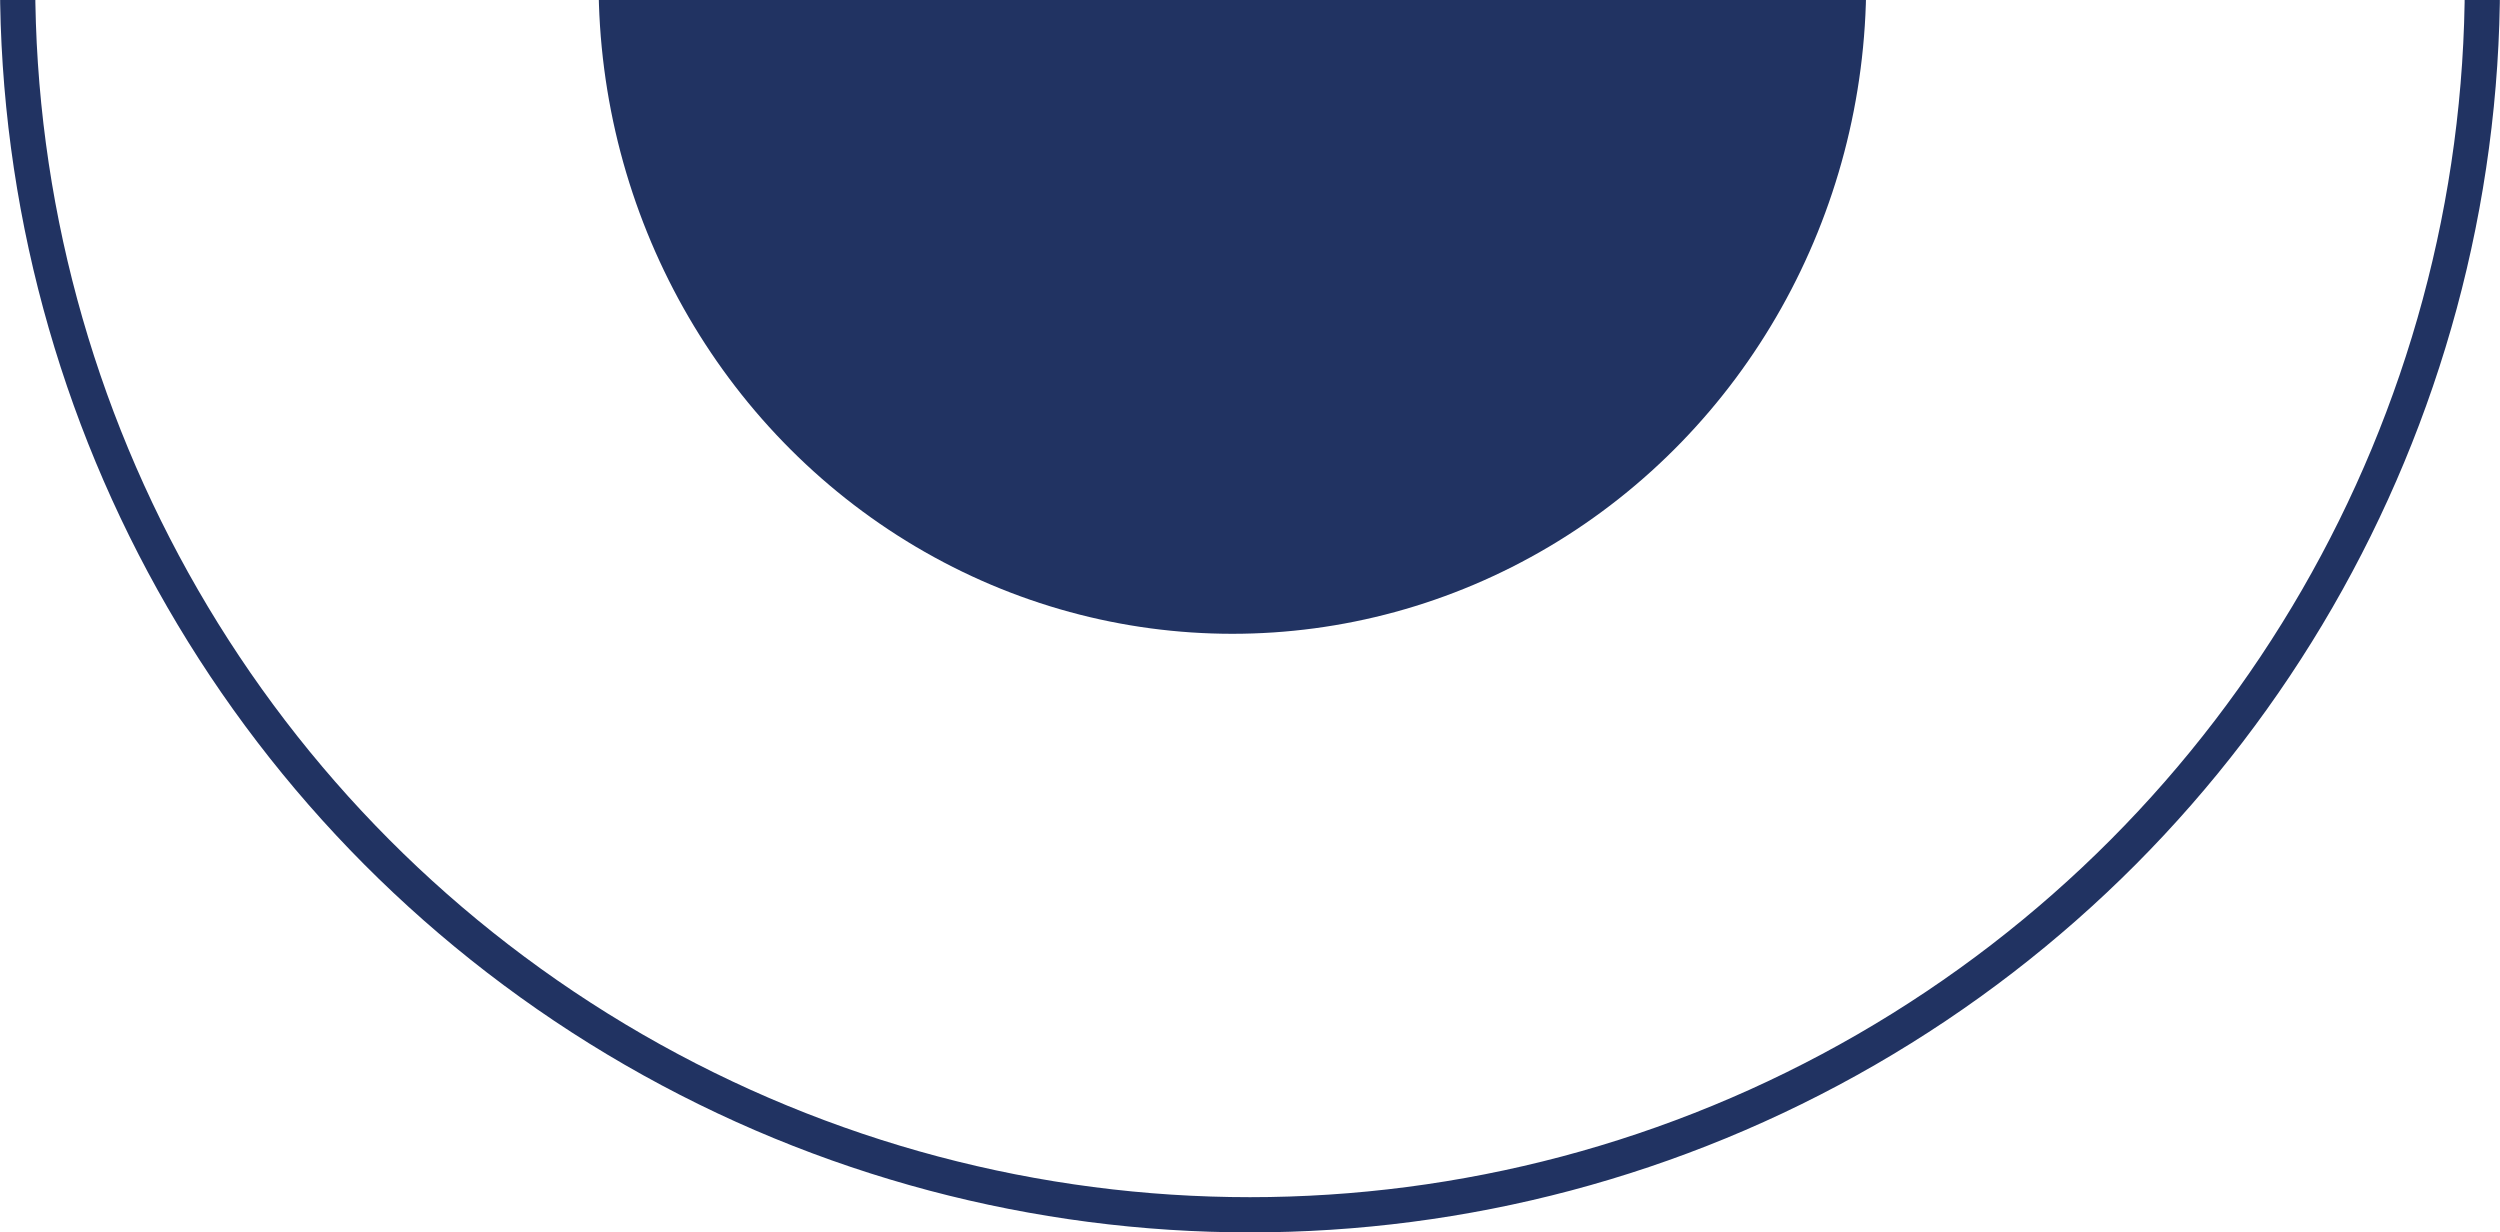
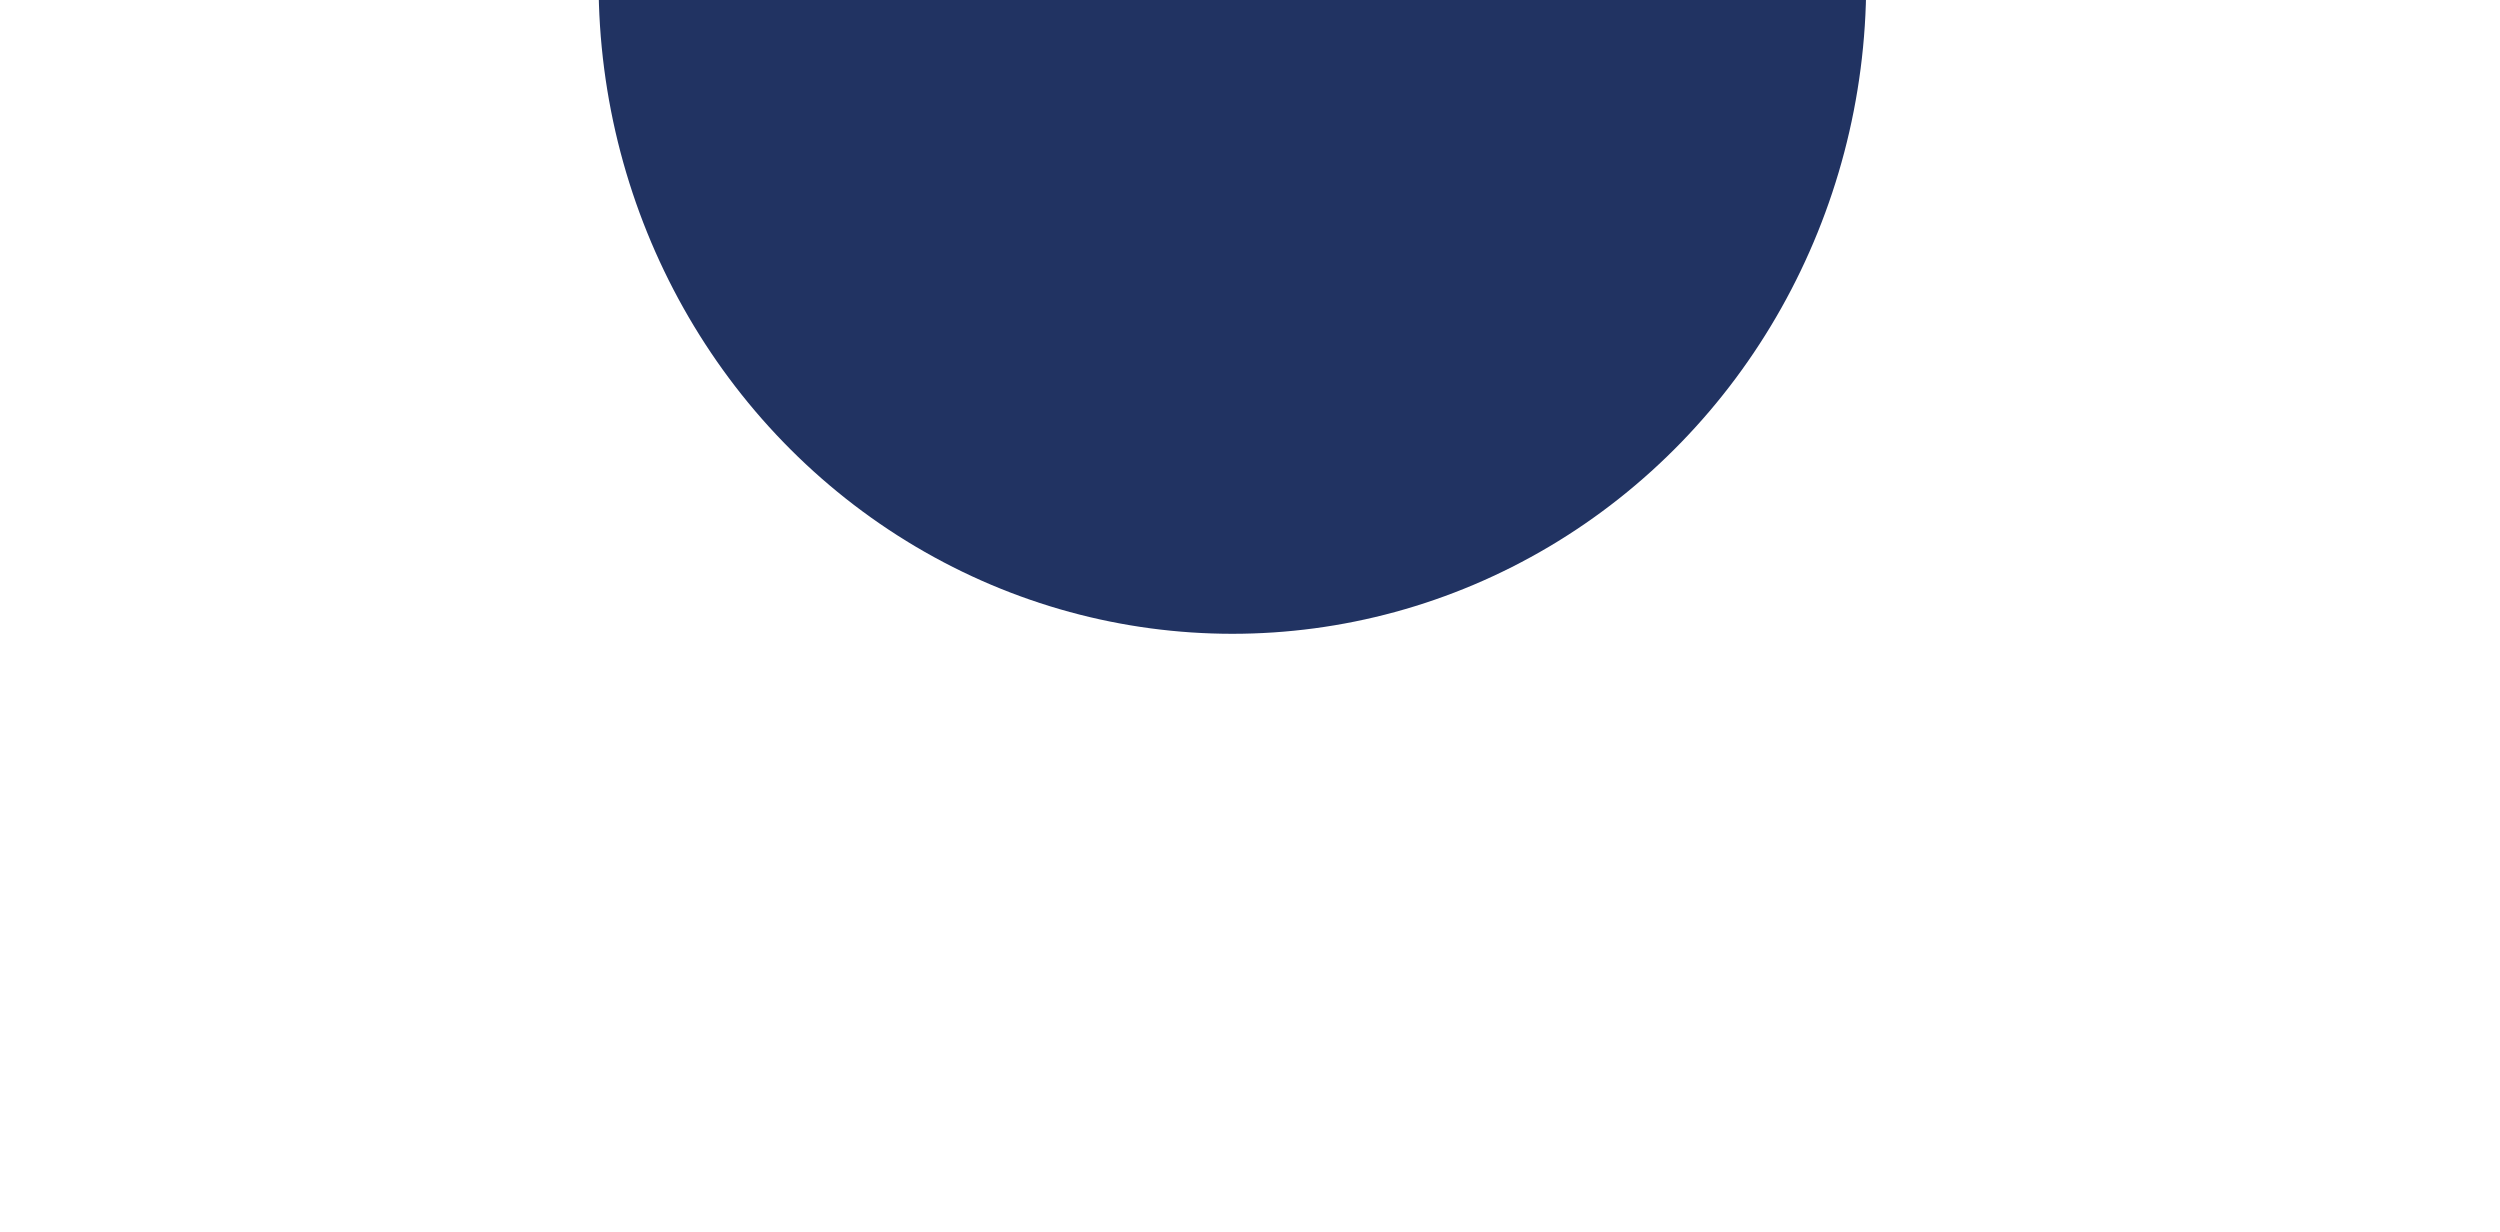
<svg xmlns="http://www.w3.org/2000/svg" width="71" height="35" viewBox="0 0 71 35" fill="none">
  <g id="Group 997">
    <ellipse id="Ellipse 134" cx="35" cy="-0.5" rx="18" ry="18.5" fill="#213362" />
-     <circle id="Ellipse 135" cx="35.5" cy="-0.5" r="35" stroke="#213362" />
  </g>
</svg>